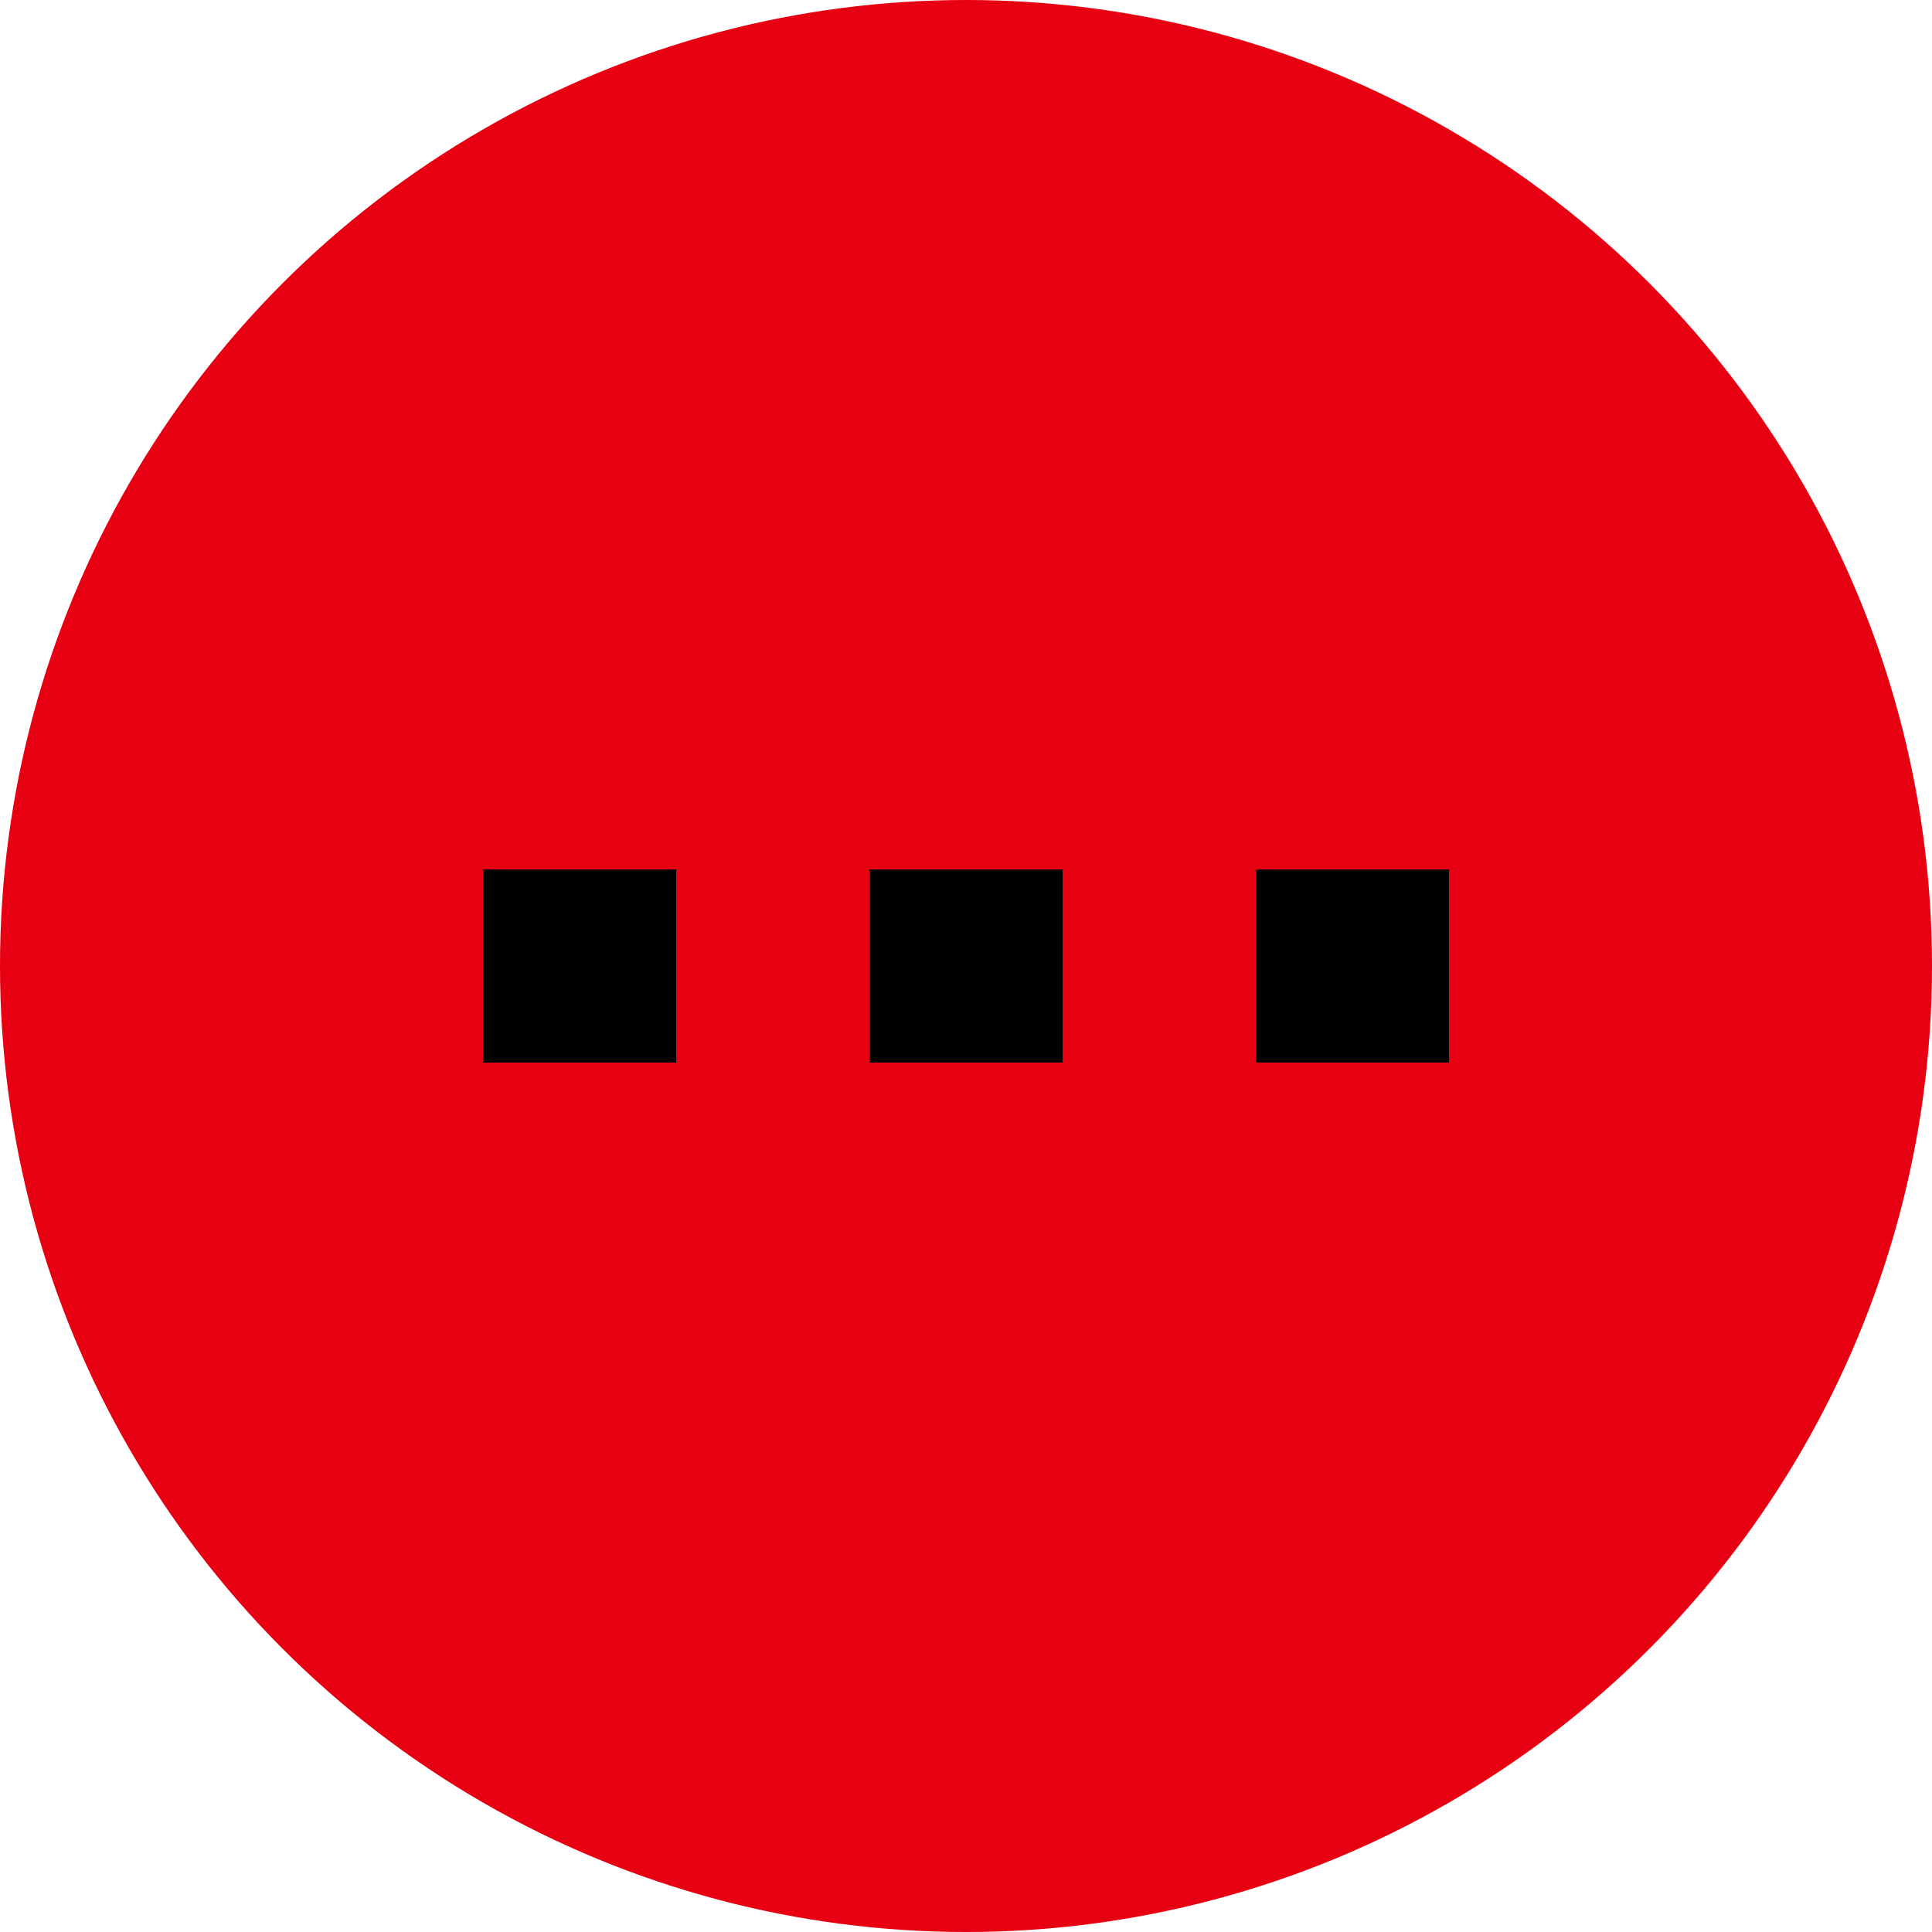
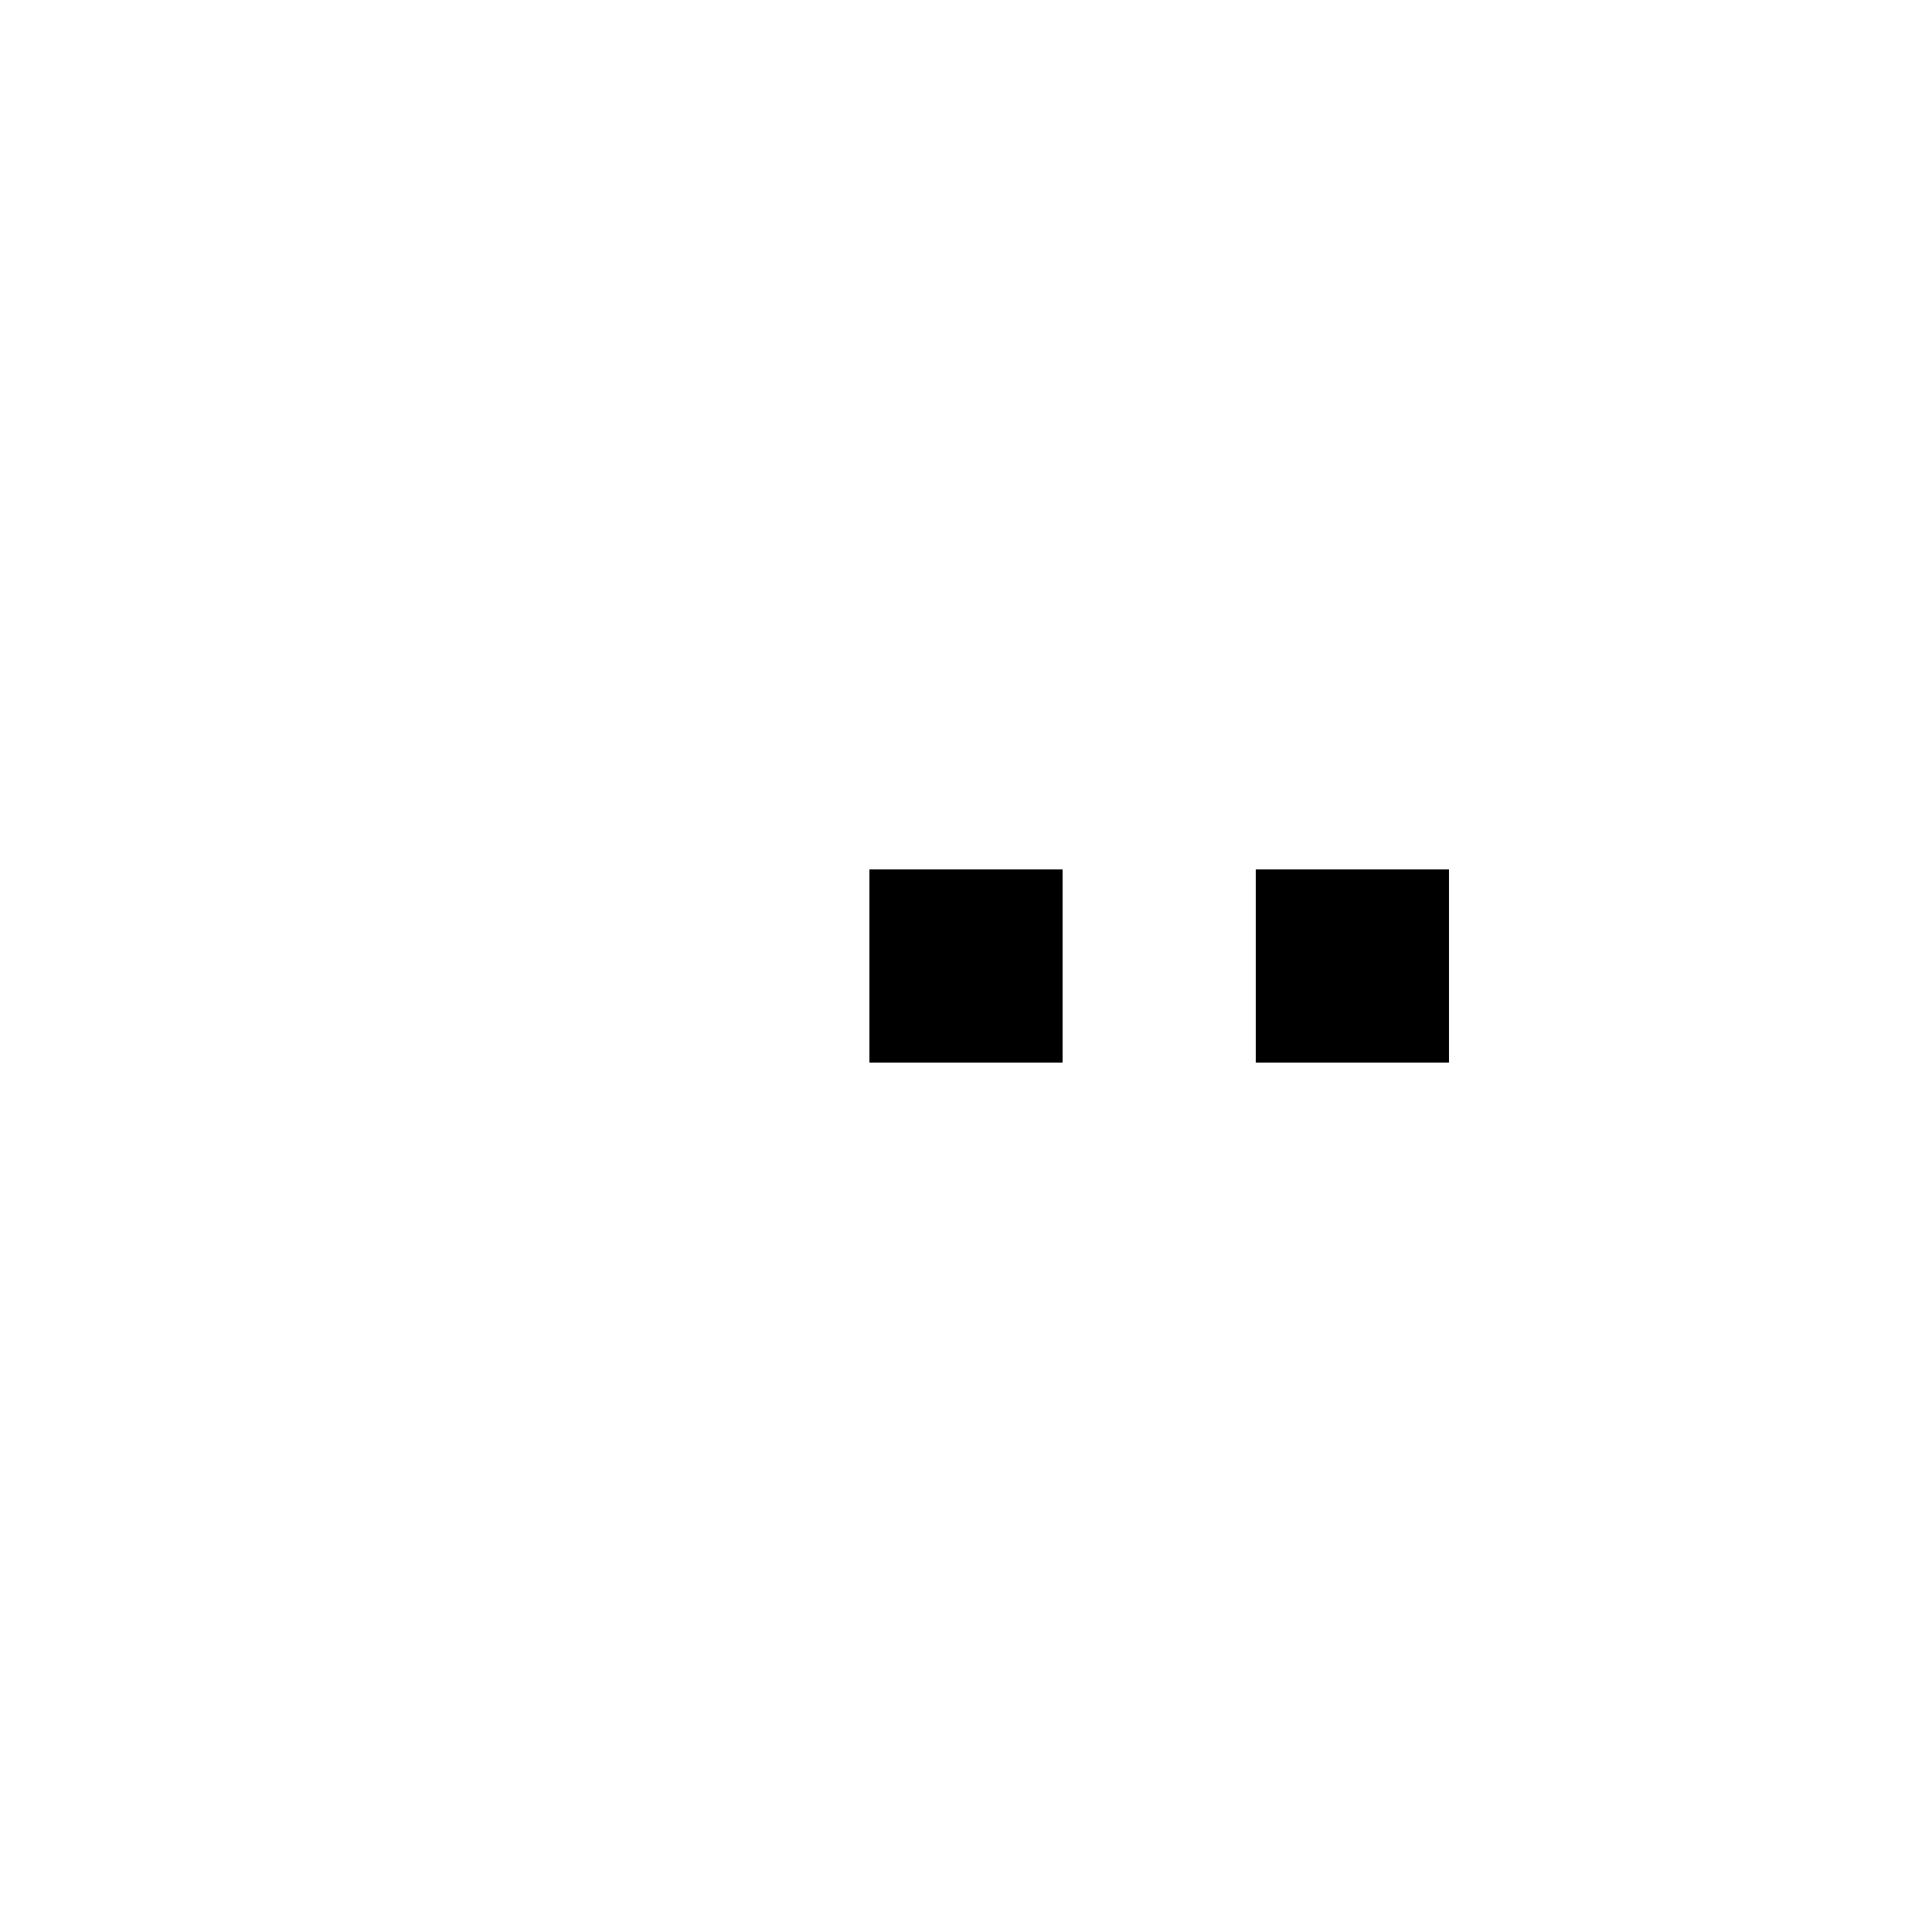
<svg xmlns="http://www.w3.org/2000/svg" width="40" height="40" viewBox="0 0 40 40" fill="none">
-   <circle cx="20" cy="20" r="20" fill="#E60012" />
-   <rect x="10" y="18" width="4" height="4" fill="black" />
  <rect x="18" y="18" width="4" height="4" fill="black" />
  <rect x="26" y="18" width="4" height="4" fill="black" />
</svg>